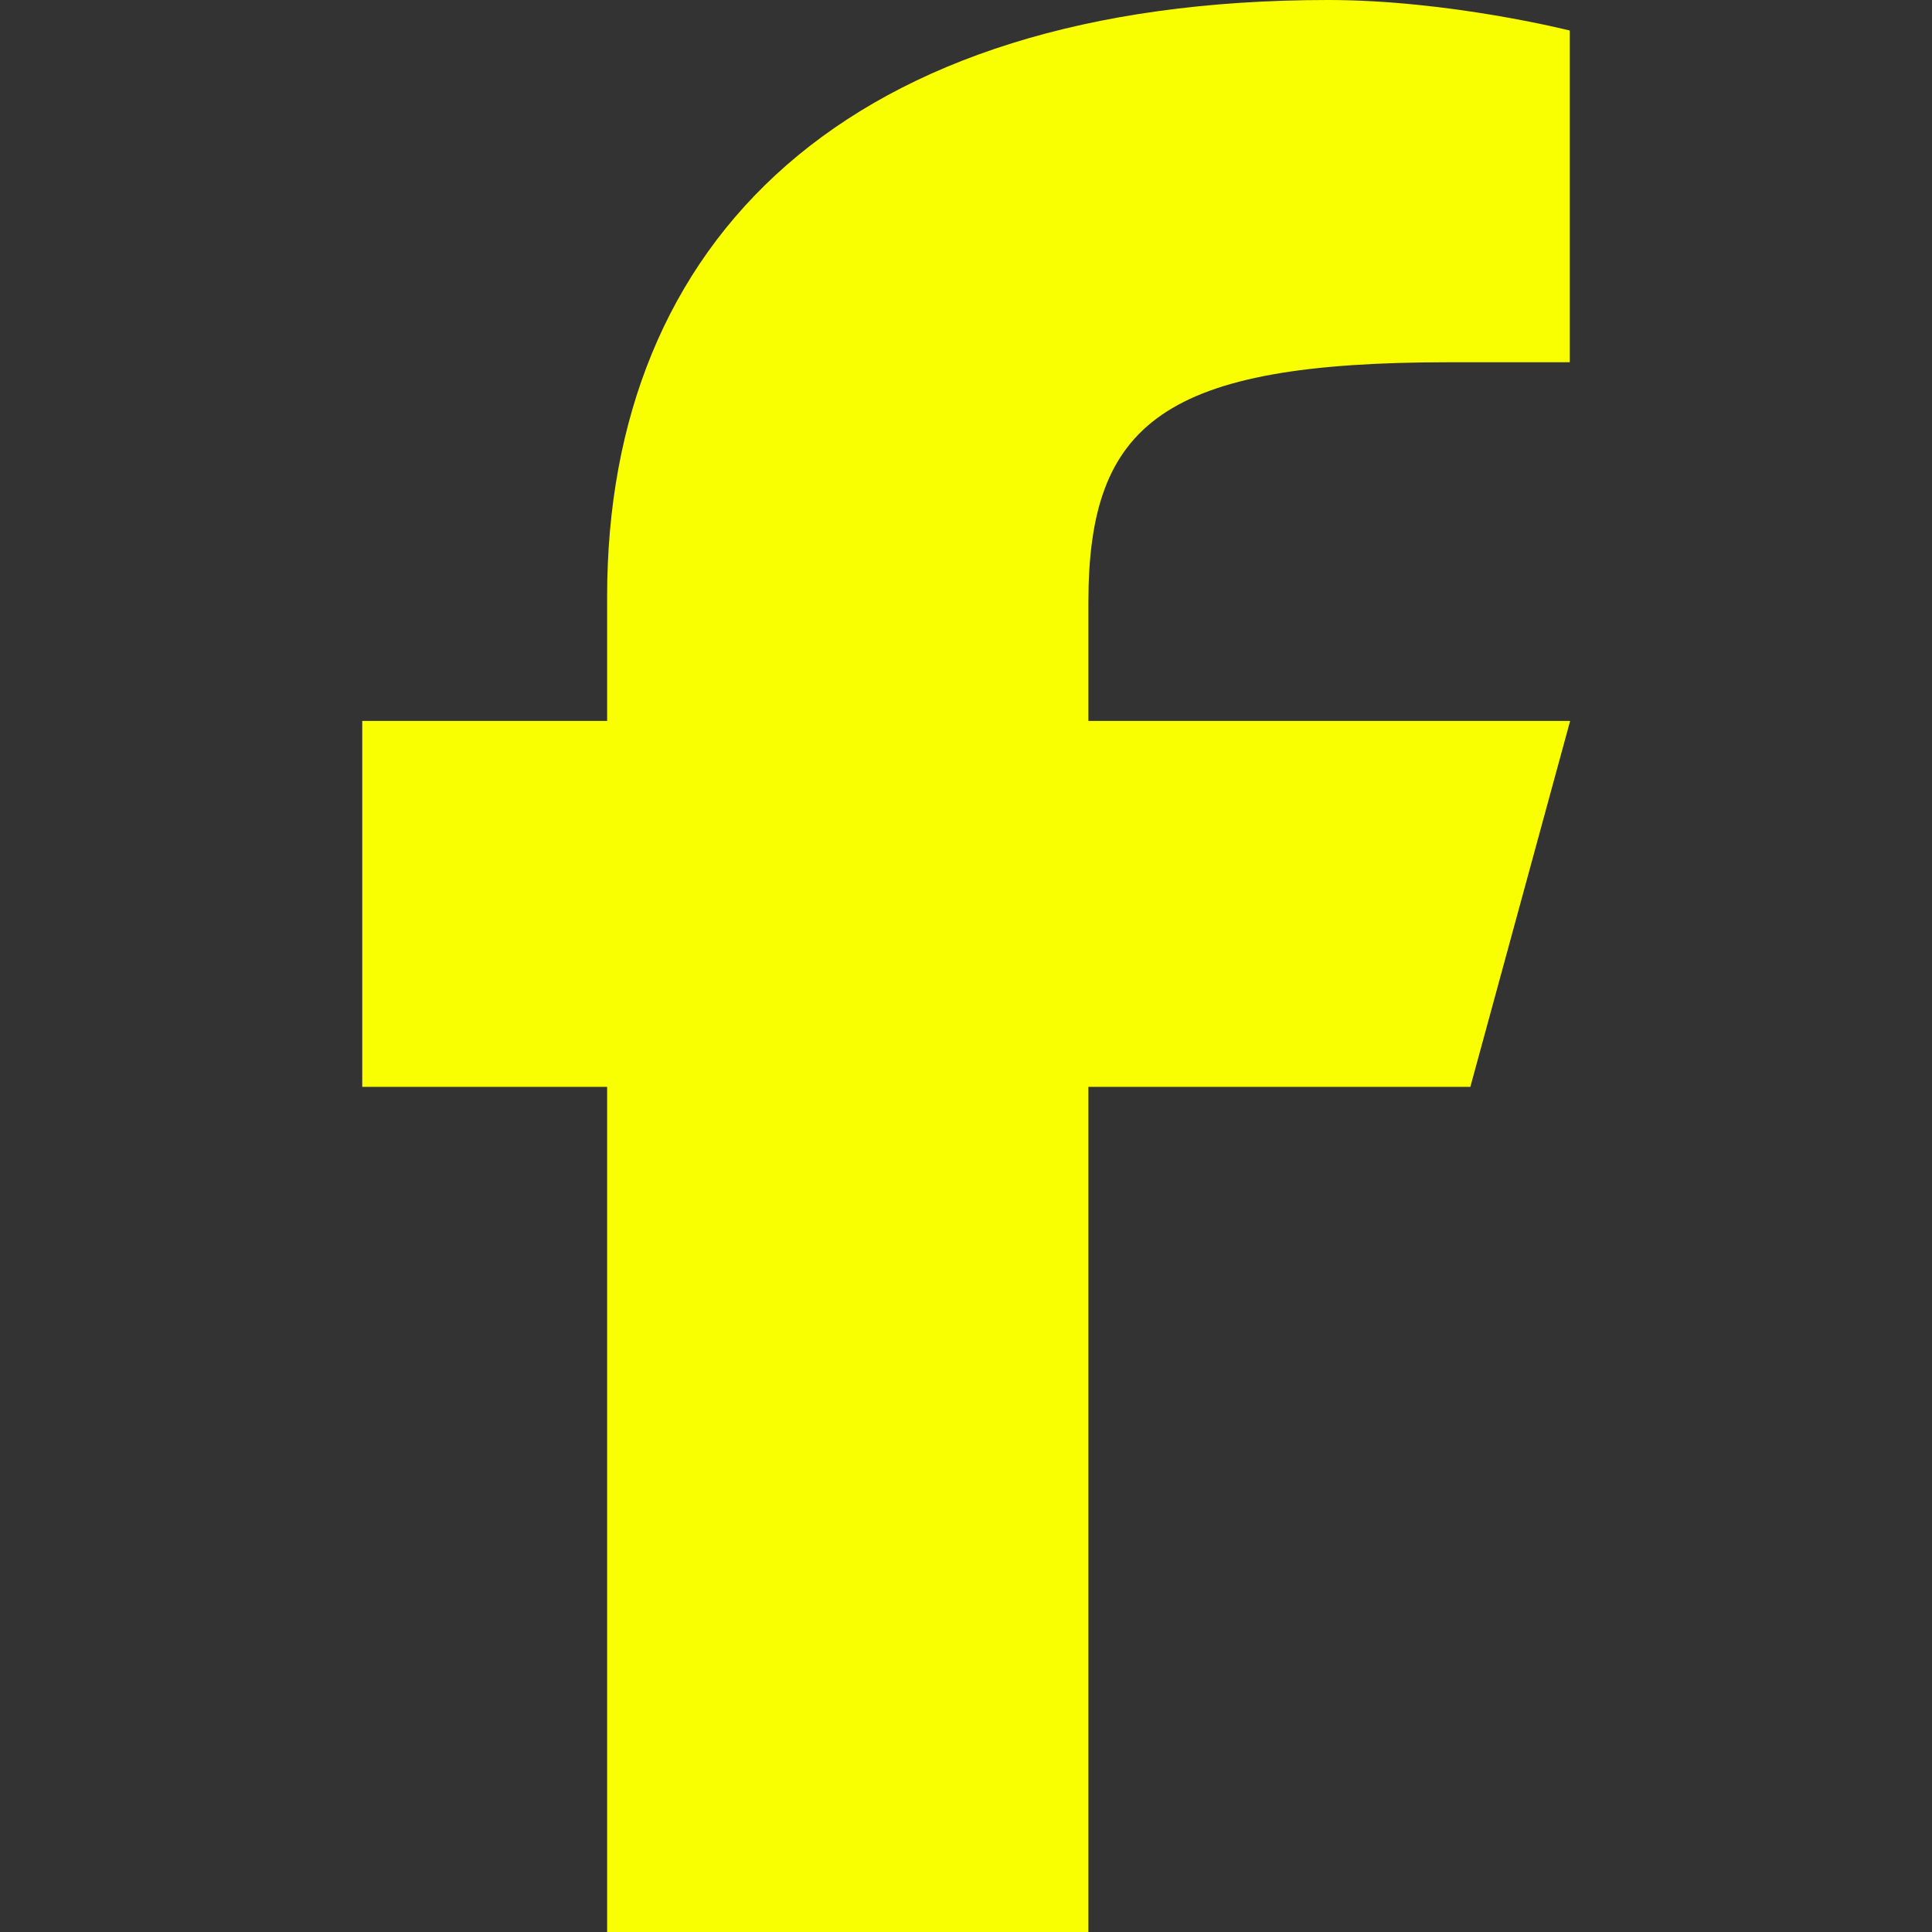
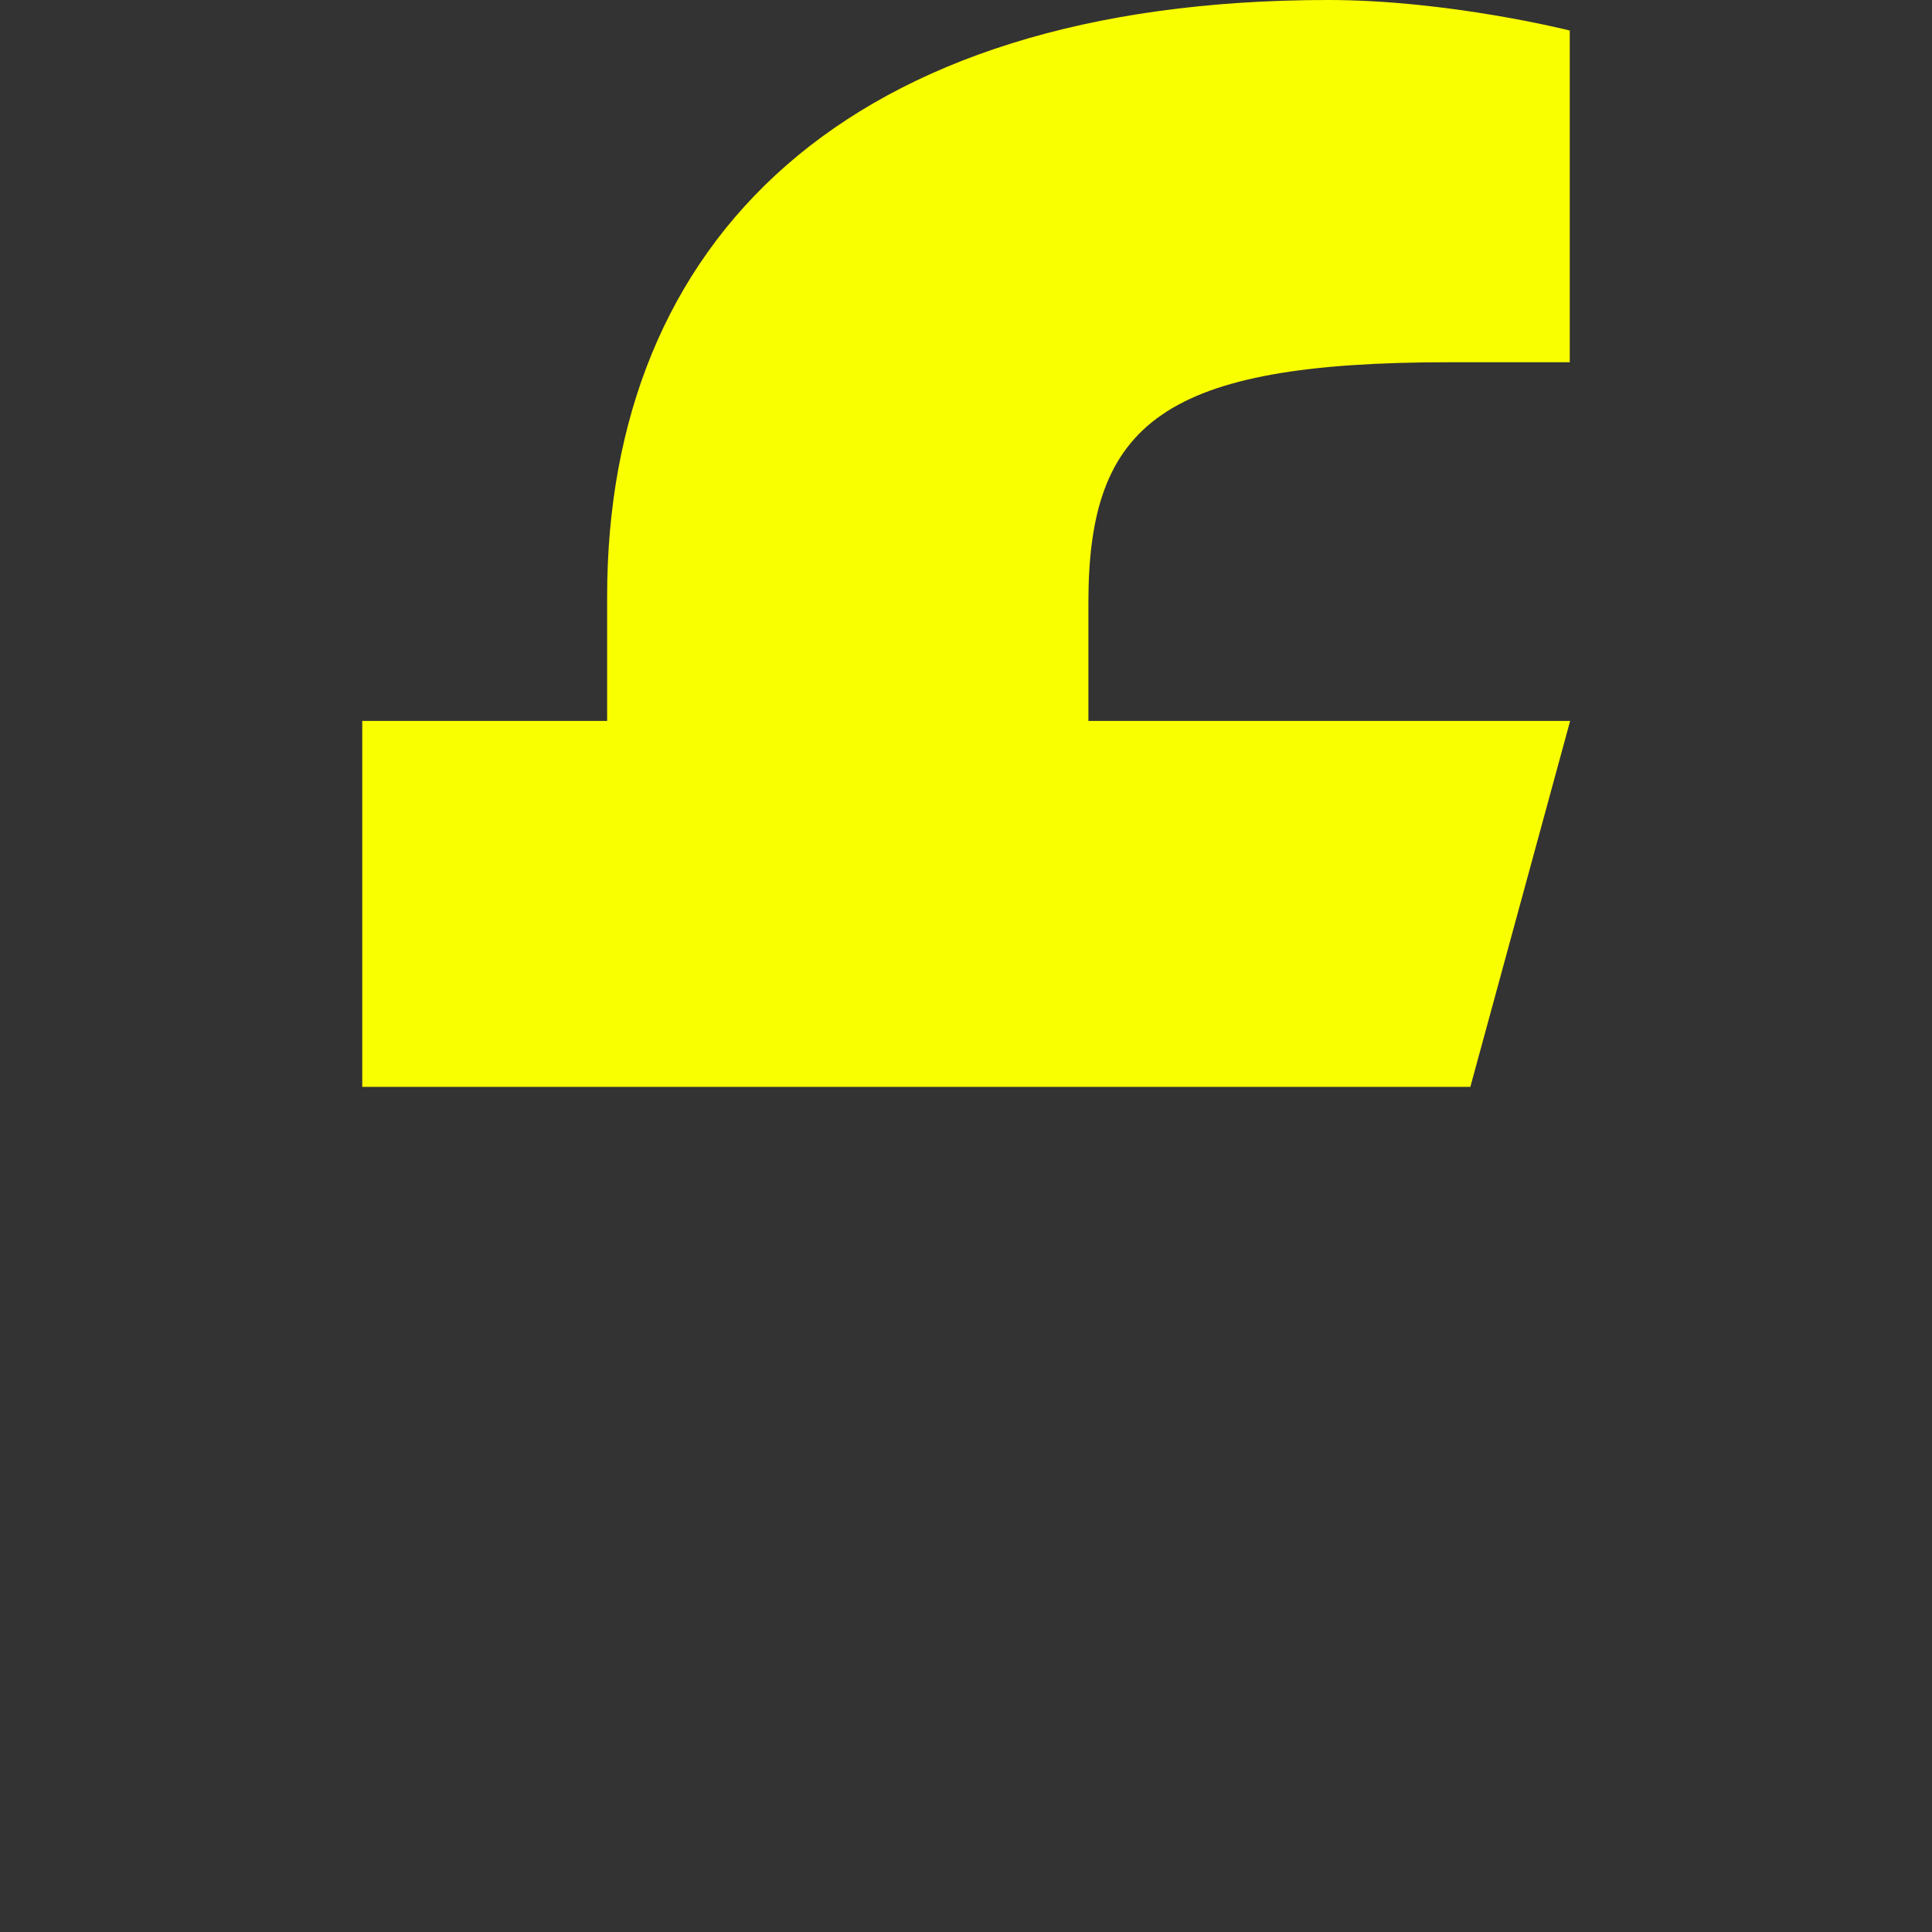
<svg xmlns="http://www.w3.org/2000/svg" width="20" height="20" viewBox="0 0 20 20" fill="none">
  <rect x="0" y="0" width="20" height="20" fill="#333333" stroke="none" />
-   <path d="M15.221 11.251L16.254 7.463H11.267V6.237C11.267 4.375 12.045 3.75 15 3.75C15.626 3.75 16.25 3.75 16.25 3.75V0.316C16.25 0.316 15 0 13.75 0C8.75 0 6.285 2.5 6.285 6.175V7.463H3.75V11.251H6.285V20H11.267V11.251H15.221Z" fill="#FAFF00" />
+   <path d="M15.221 11.251L16.254 7.463H11.267V6.237C11.267 4.375 12.045 3.75 15 3.75C15.626 3.75 16.25 3.75 16.25 3.75V0.316C16.25 0.316 15 0 13.75 0C8.75 0 6.285 2.5 6.285 6.175V7.463H3.75V11.251H6.285H11.267V11.251H15.221Z" fill="#FAFF00" />
</svg>